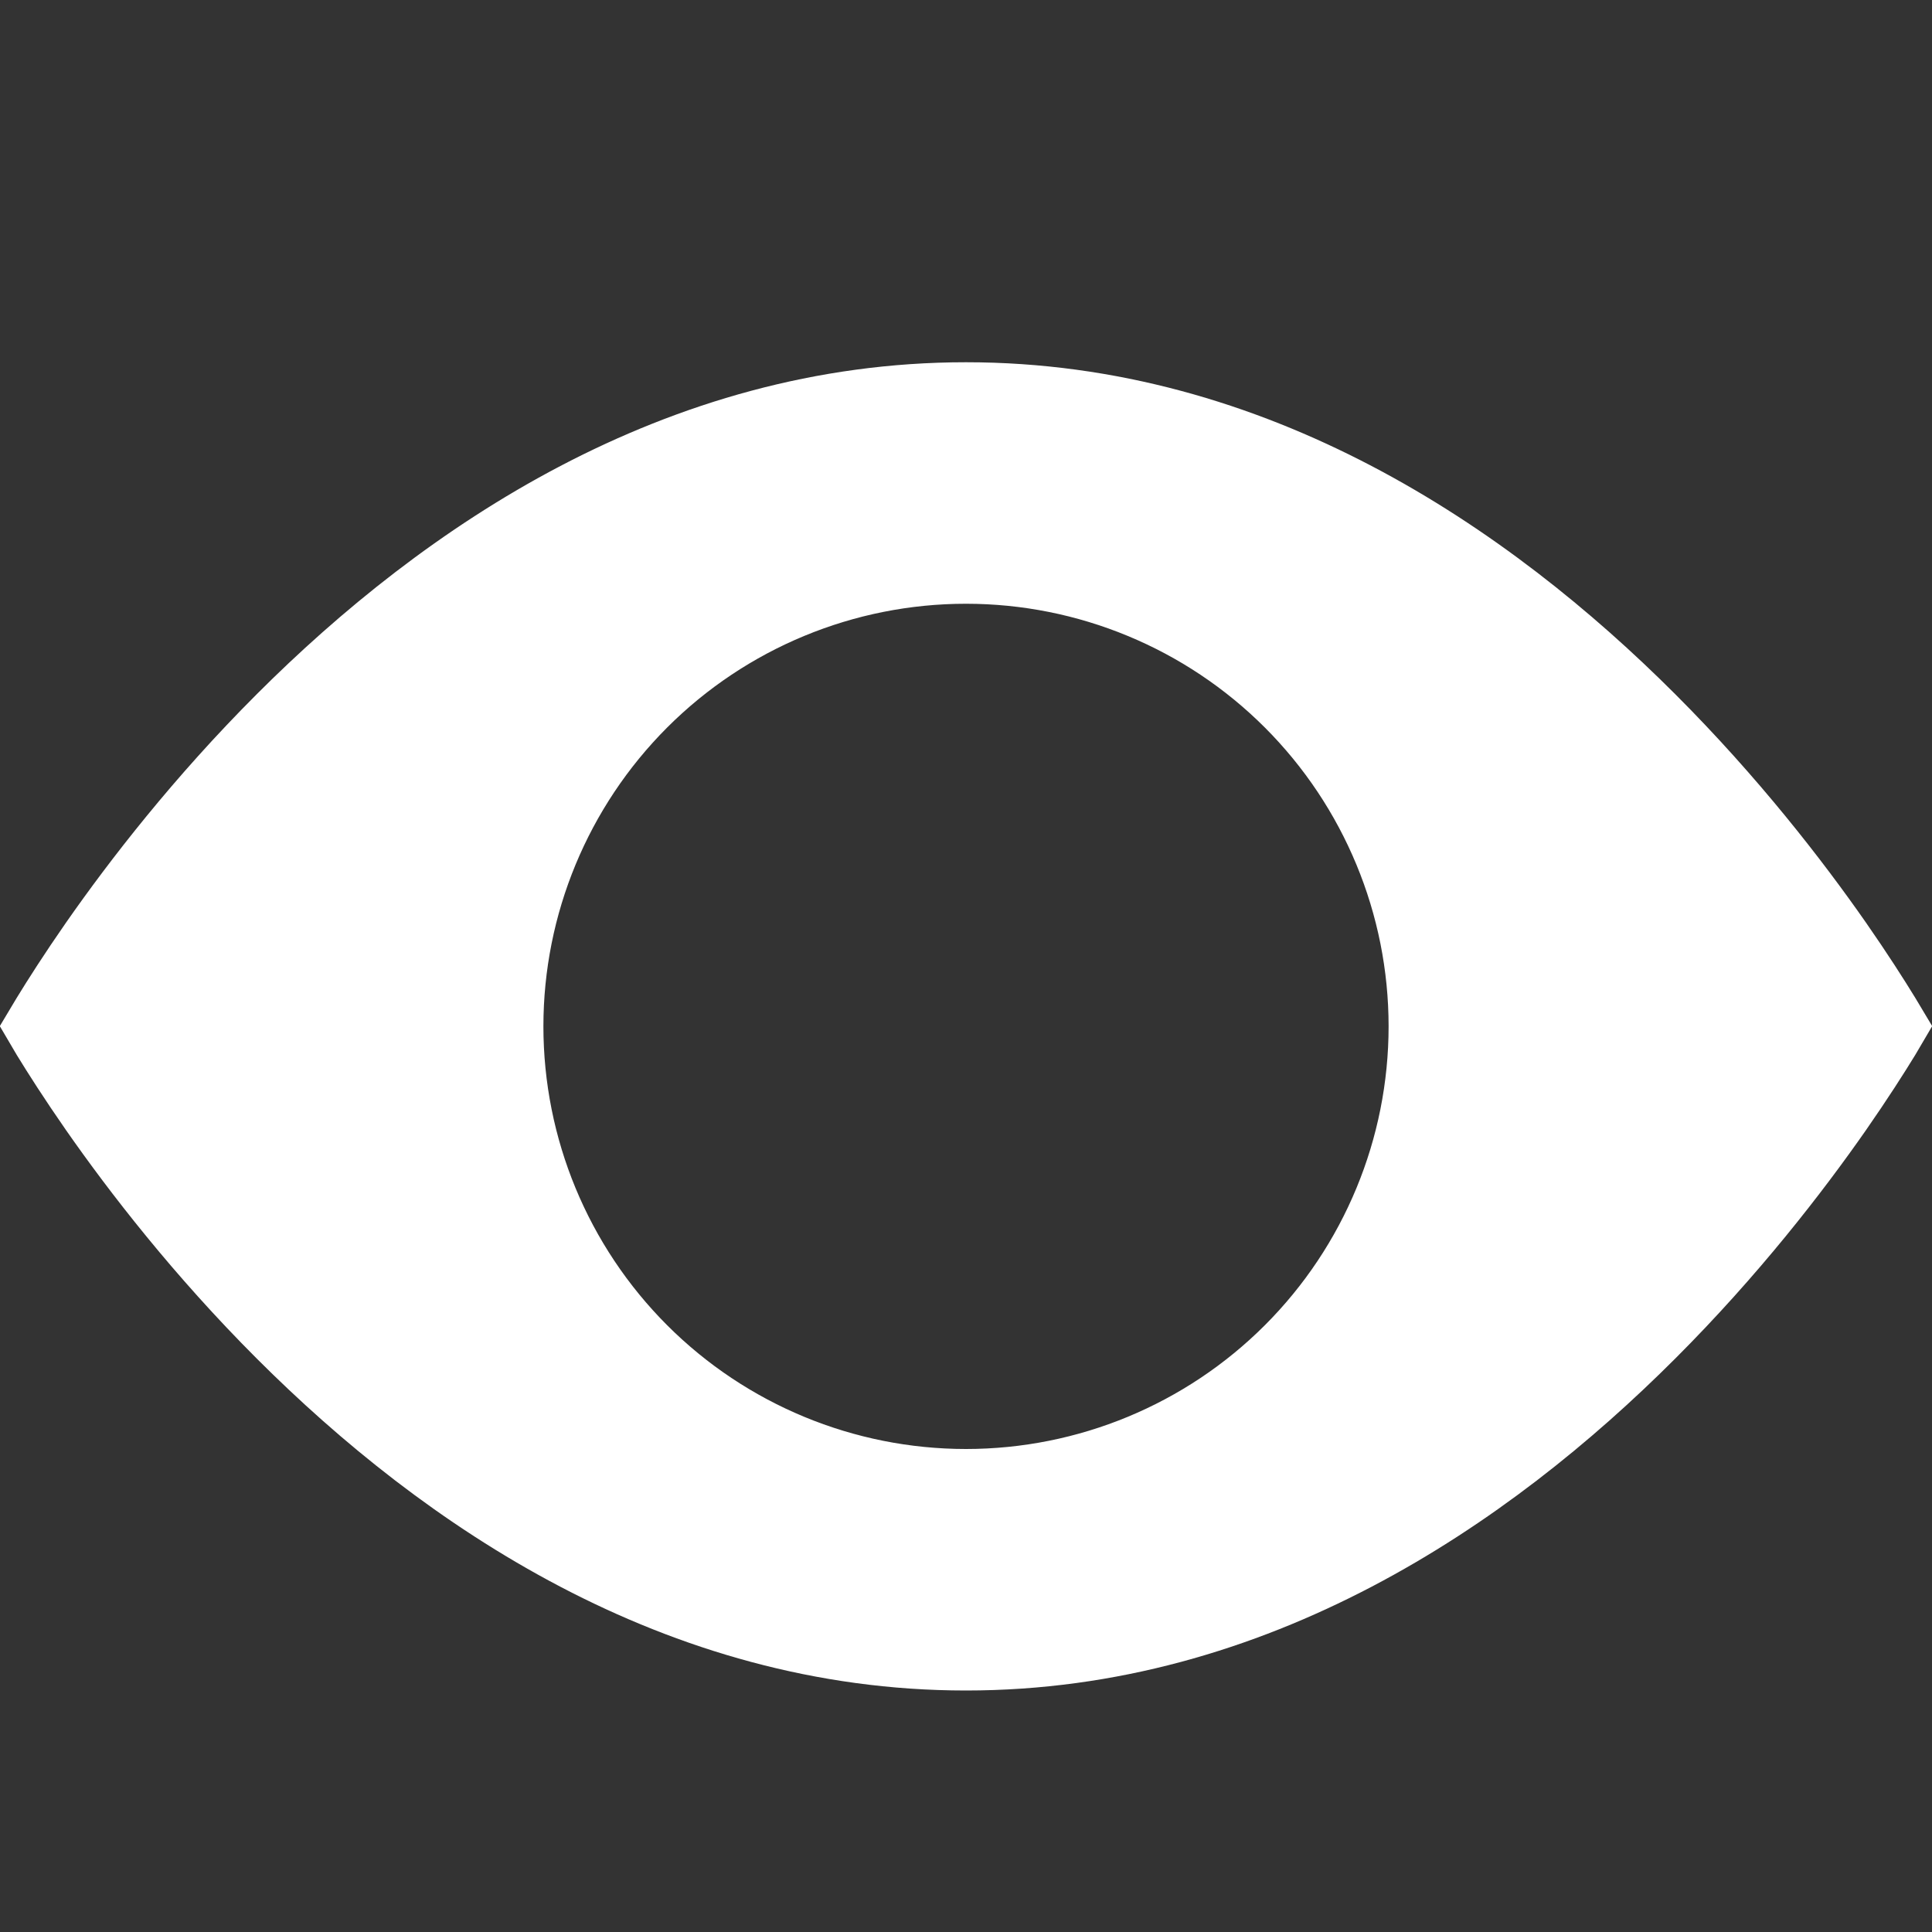
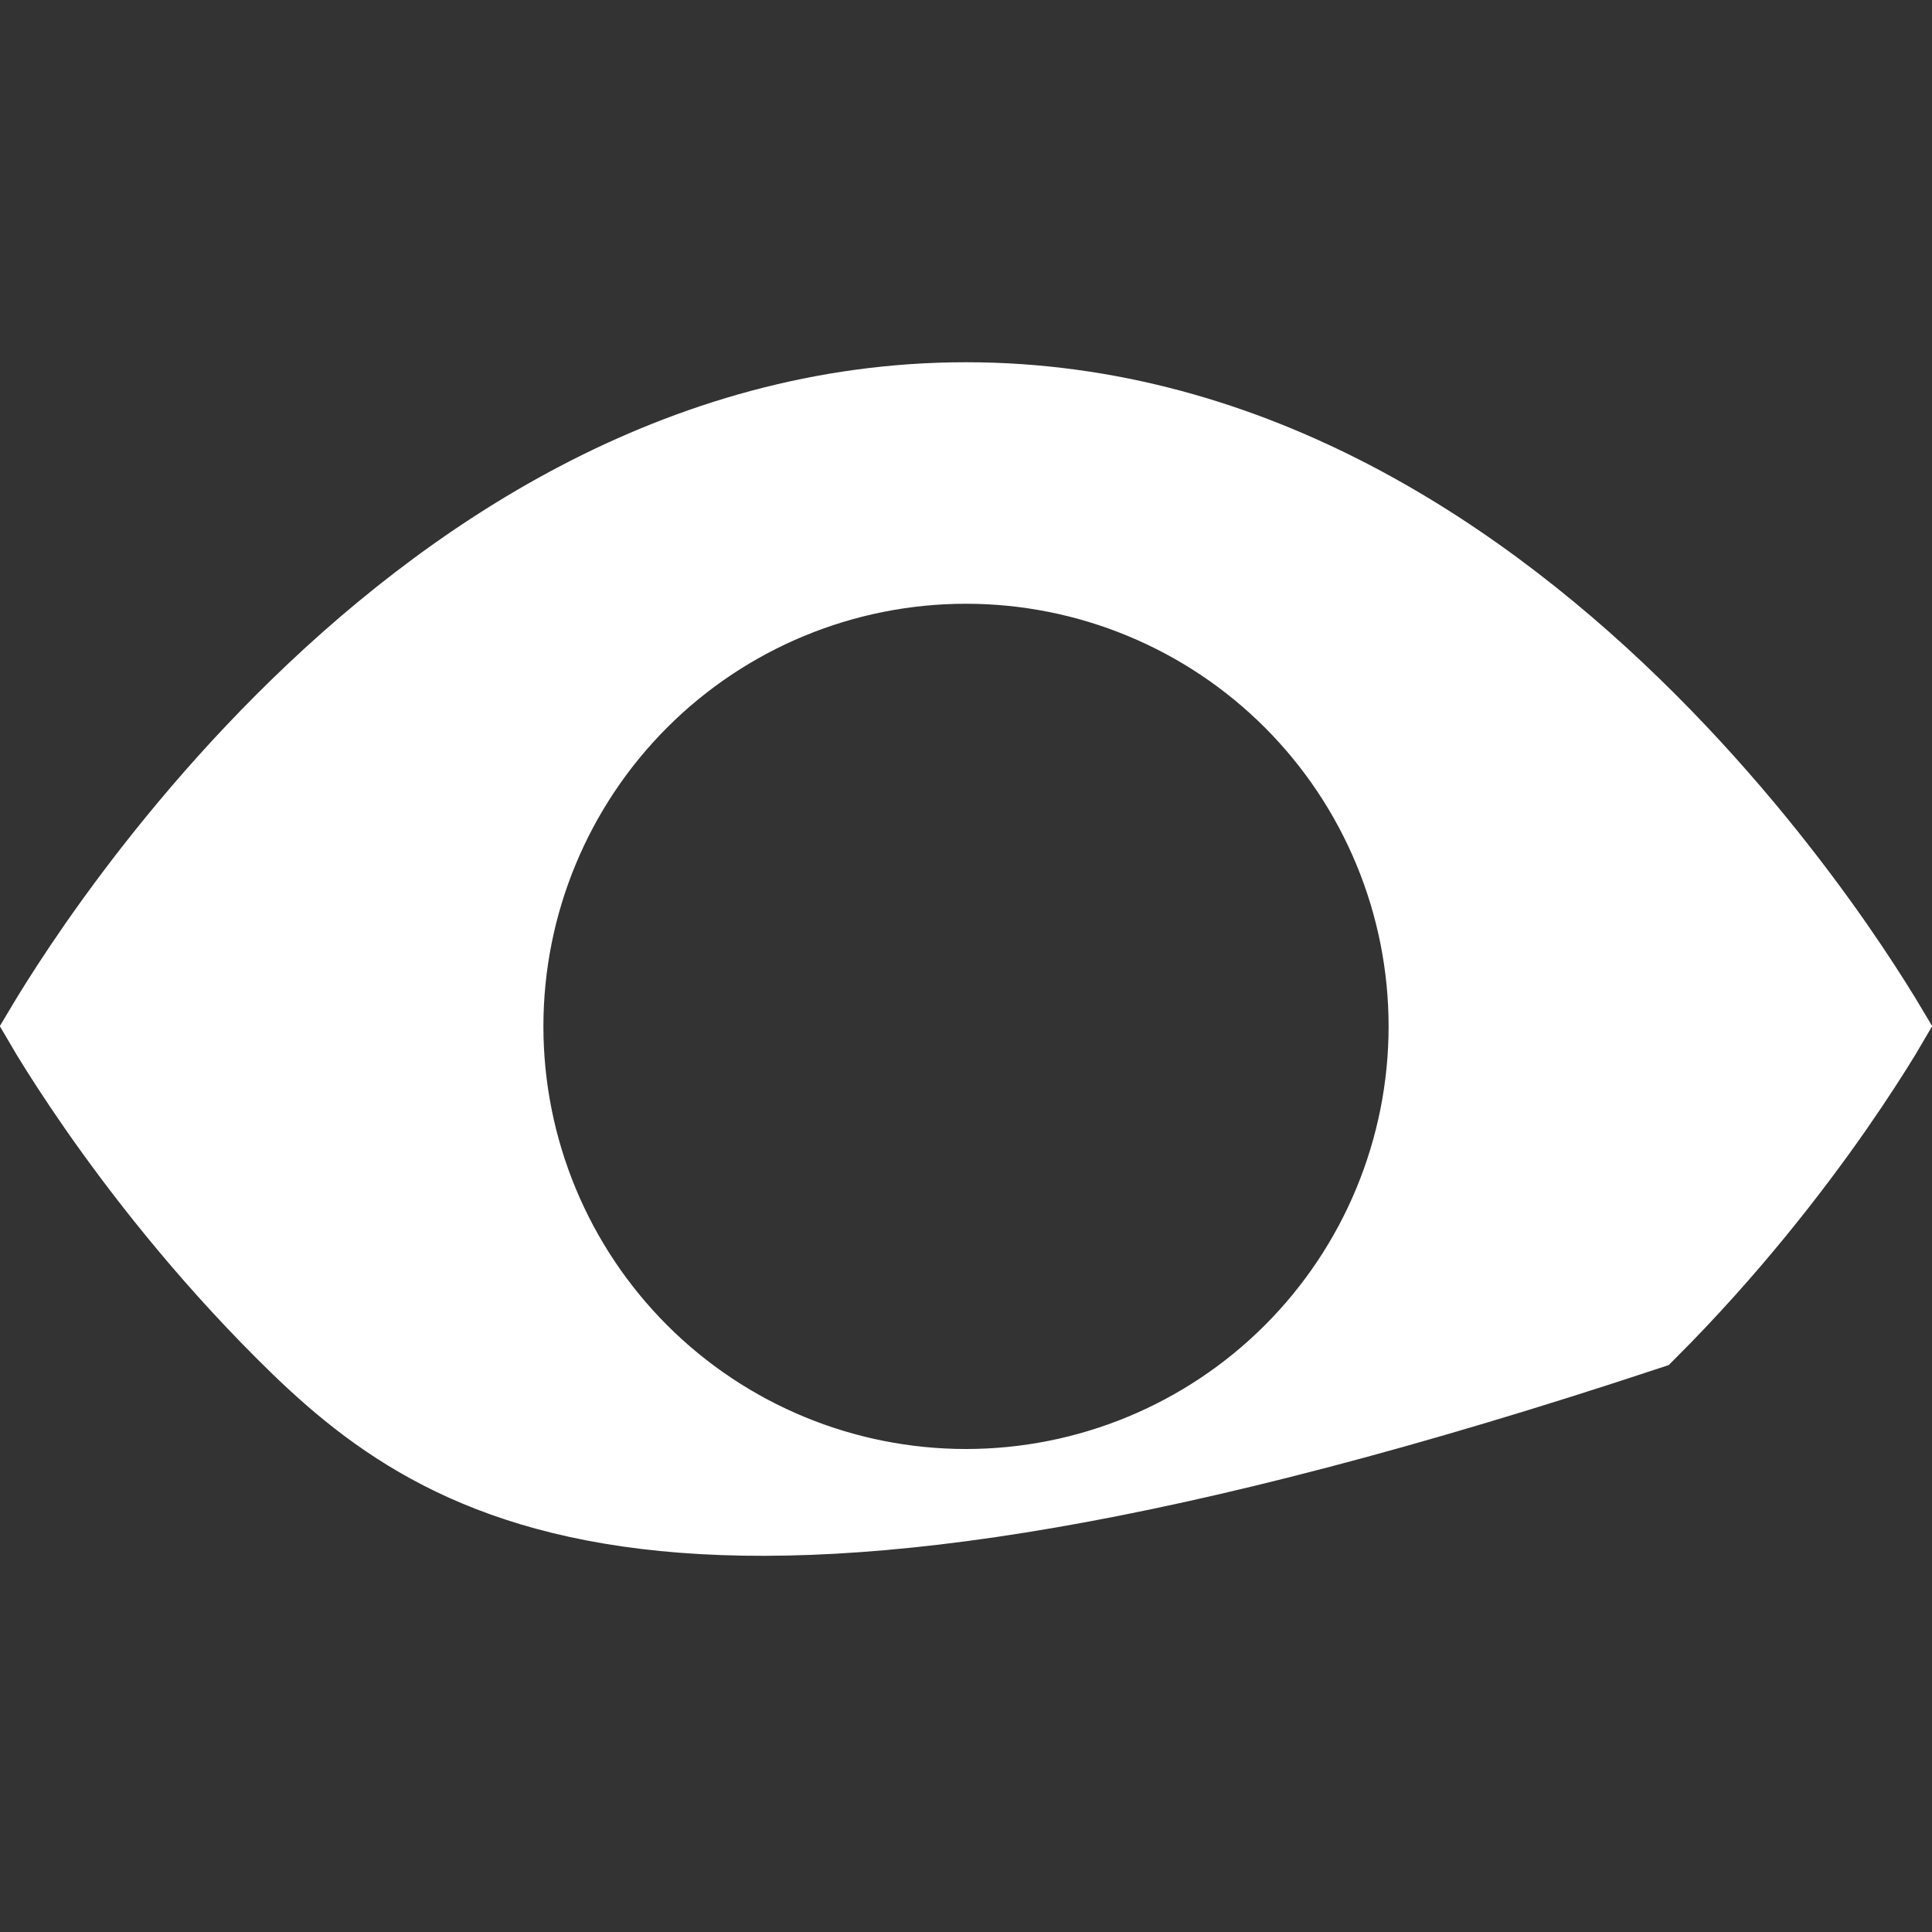
<svg xmlns="http://www.w3.org/2000/svg" width="34" height="34" viewBox="0 0 34 34" fill="none">
  <rect x="0" y="0" width="34" height="34" fill="#333333" stroke="none" />
-   <path d="M0.809 18.062C0.834 18.02 0.862 17.974 0.892 17.925C1.081 17.616 1.364 17.172 1.736 16.637C2.483 15.566 3.586 14.139 5.011 12.714C7.872 9.852 11.954 7.075 17 7.075C22.046 7.075 26.128 9.852 28.989 12.714C30.414 14.139 31.517 15.566 32.264 16.637C32.636 17.172 32.919 17.616 33.108 17.925C33.138 17.974 33.166 18.02 33.191 18.062C33.166 18.105 33.138 18.151 33.108 18.2C32.919 18.509 32.636 18.953 32.264 19.488C31.517 20.559 30.414 21.986 28.989 23.411C26.128 26.273 22.046 29.05 17 29.05C11.954 29.05 7.872 26.273 5.011 23.411C3.586 21.986 2.483 20.559 1.736 19.488C1.364 18.953 1.081 18.509 0.892 18.2C0.862 18.151 0.834 18.105 0.809 18.062ZM17 26.2C19.158 26.2 21.228 25.343 22.754 23.817C24.28 22.291 25.137 20.221 25.137 18.062C25.137 15.904 24.28 13.835 22.754 12.308C21.228 10.782 19.158 9.925 17 9.925C14.842 9.925 12.772 10.782 11.246 12.308C9.72 13.835 8.863 15.904 8.863 18.062C8.863 20.221 9.72 22.291 11.246 23.817C12.772 25.343 14.842 26.2 17 26.2Z" fill="white" stroke="white" stroke-width="1.4" />
+   <path d="M0.809 18.062C0.834 18.02 0.862 17.974 0.892 17.925C1.081 17.616 1.364 17.172 1.736 16.637C2.483 15.566 3.586 14.139 5.011 12.714C7.872 9.852 11.954 7.075 17 7.075C22.046 7.075 26.128 9.852 28.989 12.714C30.414 14.139 31.517 15.566 32.264 16.637C32.636 17.172 32.919 17.616 33.108 17.925C33.138 17.974 33.166 18.02 33.191 18.062C33.166 18.105 33.138 18.151 33.108 18.2C32.919 18.509 32.636 18.953 32.264 19.488C31.517 20.559 30.414 21.986 28.989 23.411C11.954 29.05 7.872 26.273 5.011 23.411C3.586 21.986 2.483 20.559 1.736 19.488C1.364 18.953 1.081 18.509 0.892 18.2C0.862 18.151 0.834 18.105 0.809 18.062ZM17 26.2C19.158 26.2 21.228 25.343 22.754 23.817C24.28 22.291 25.137 20.221 25.137 18.062C25.137 15.904 24.28 13.835 22.754 12.308C21.228 10.782 19.158 9.925 17 9.925C14.842 9.925 12.772 10.782 11.246 12.308C9.72 13.835 8.863 15.904 8.863 18.062C8.863 20.221 9.72 22.291 11.246 23.817C12.772 25.343 14.842 26.2 17 26.2Z" fill="white" stroke="white" stroke-width="1.4" />
</svg>